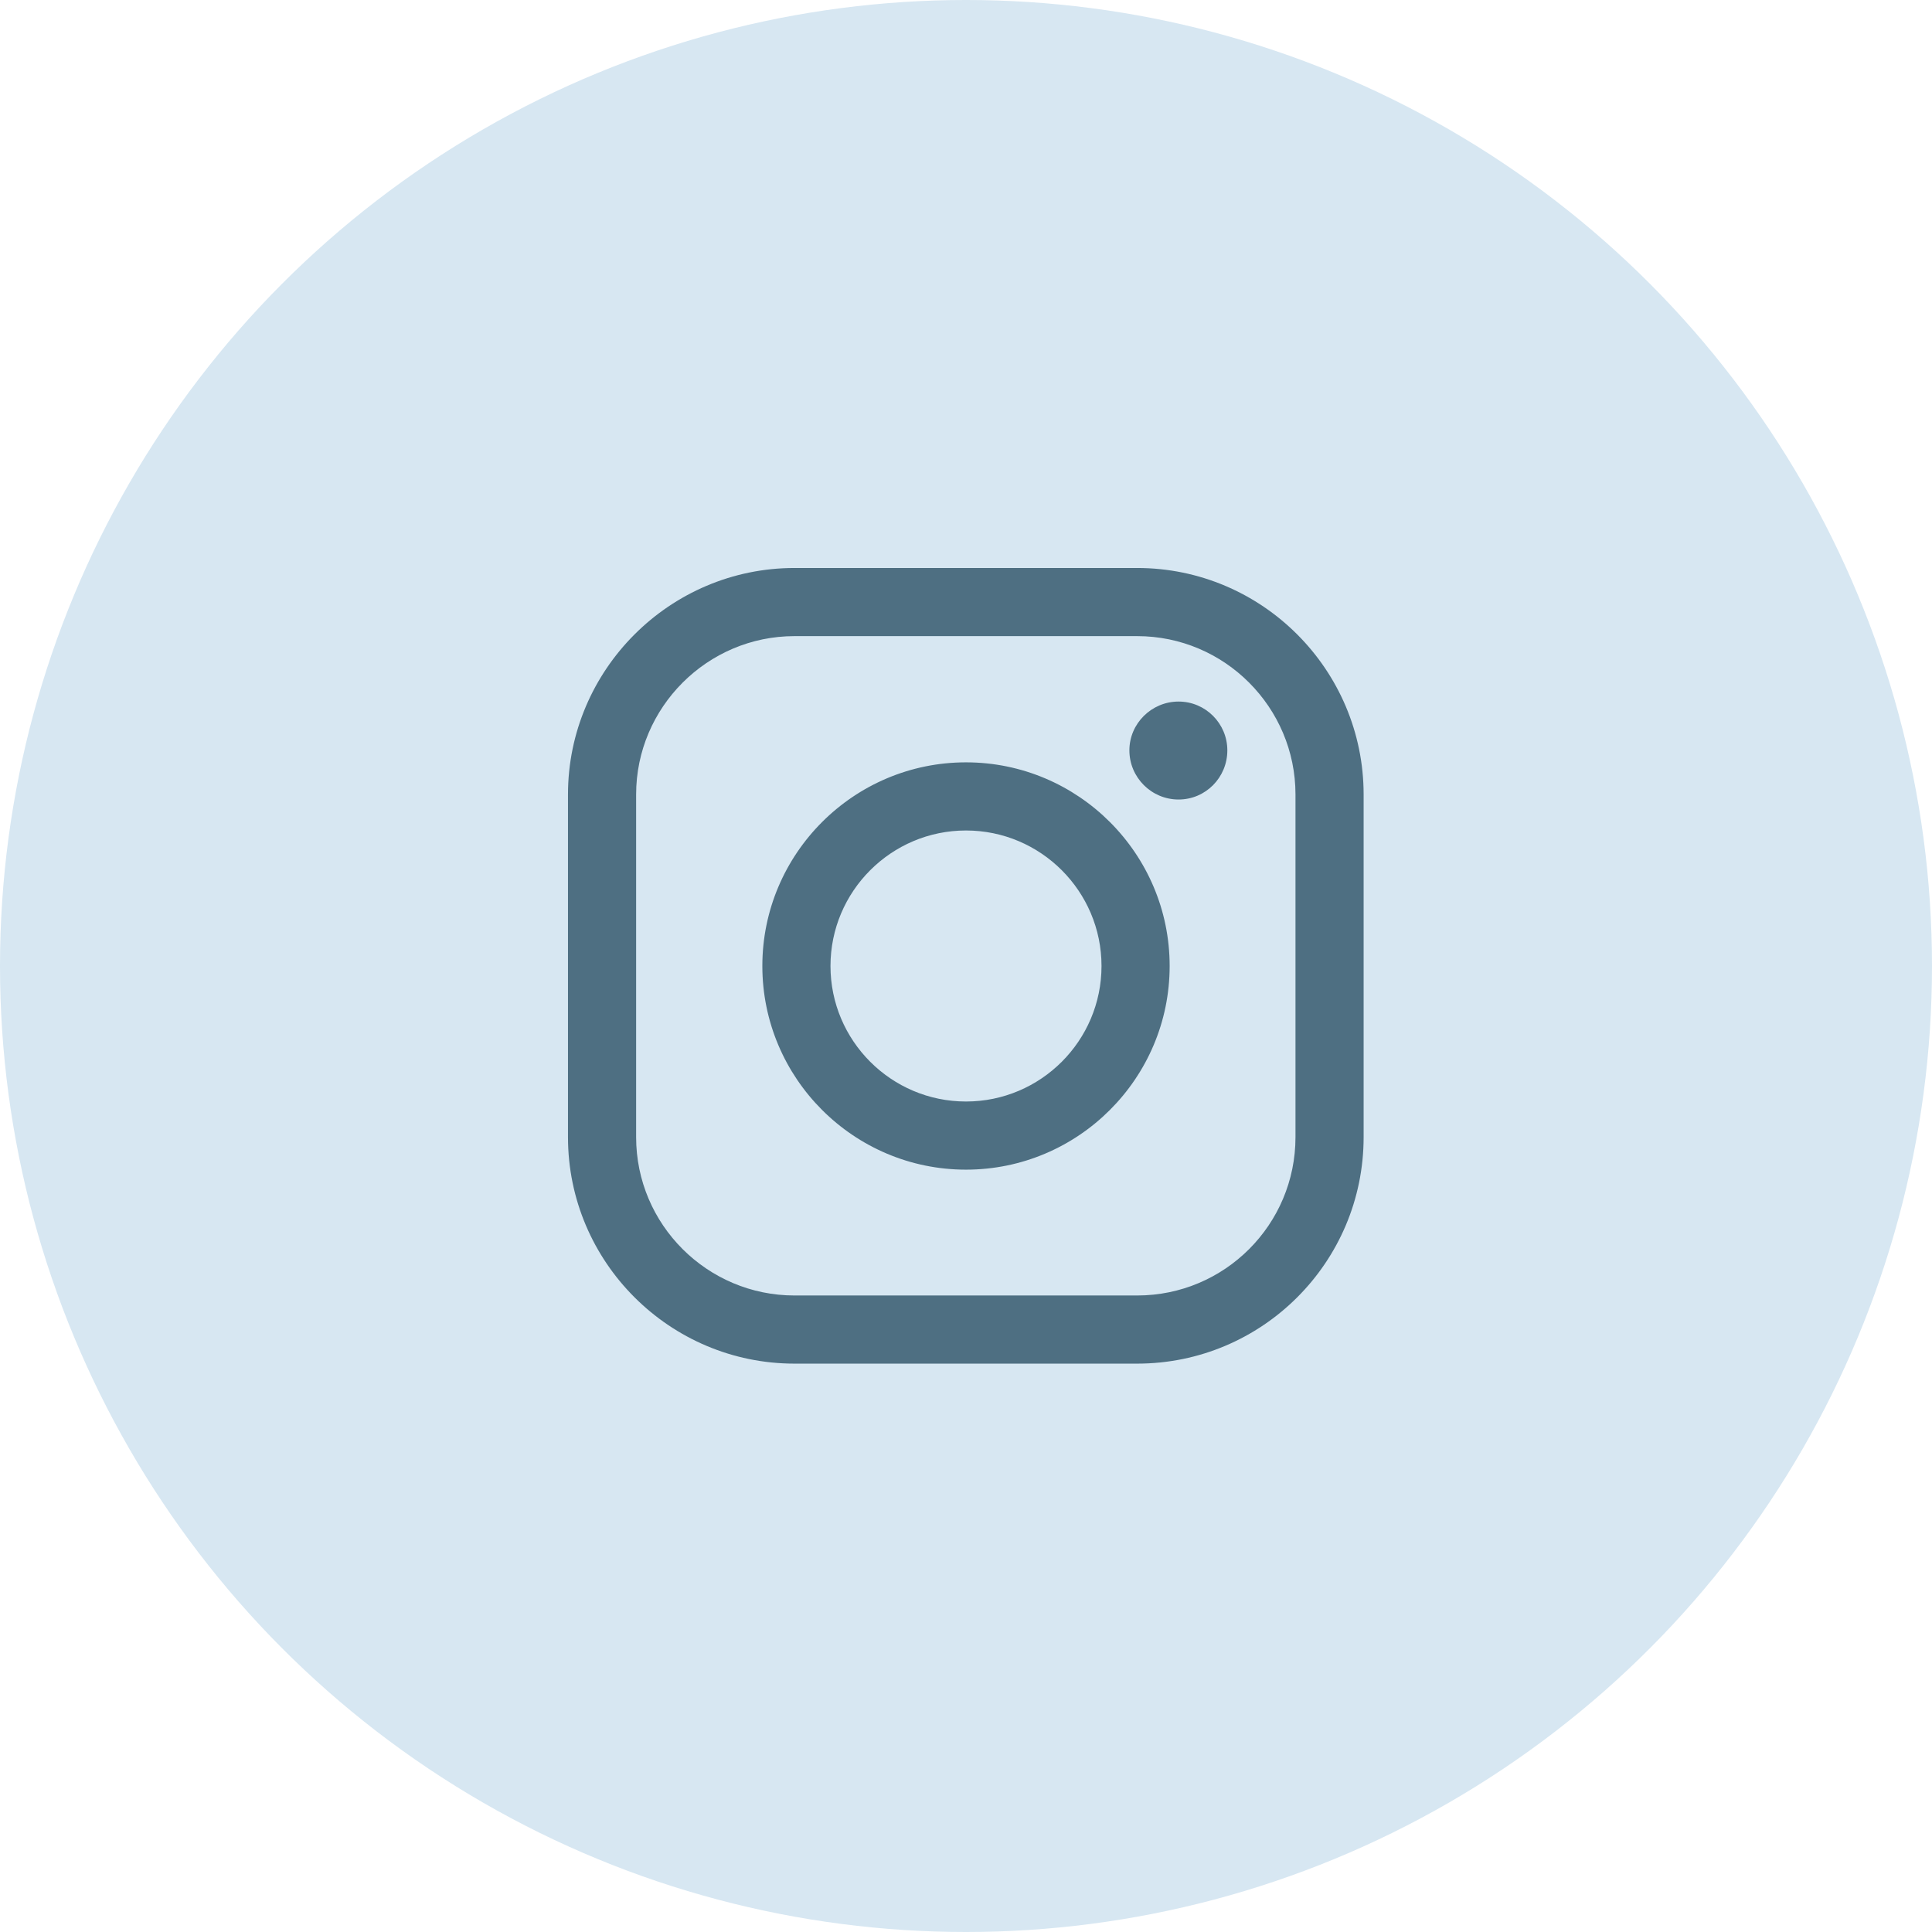
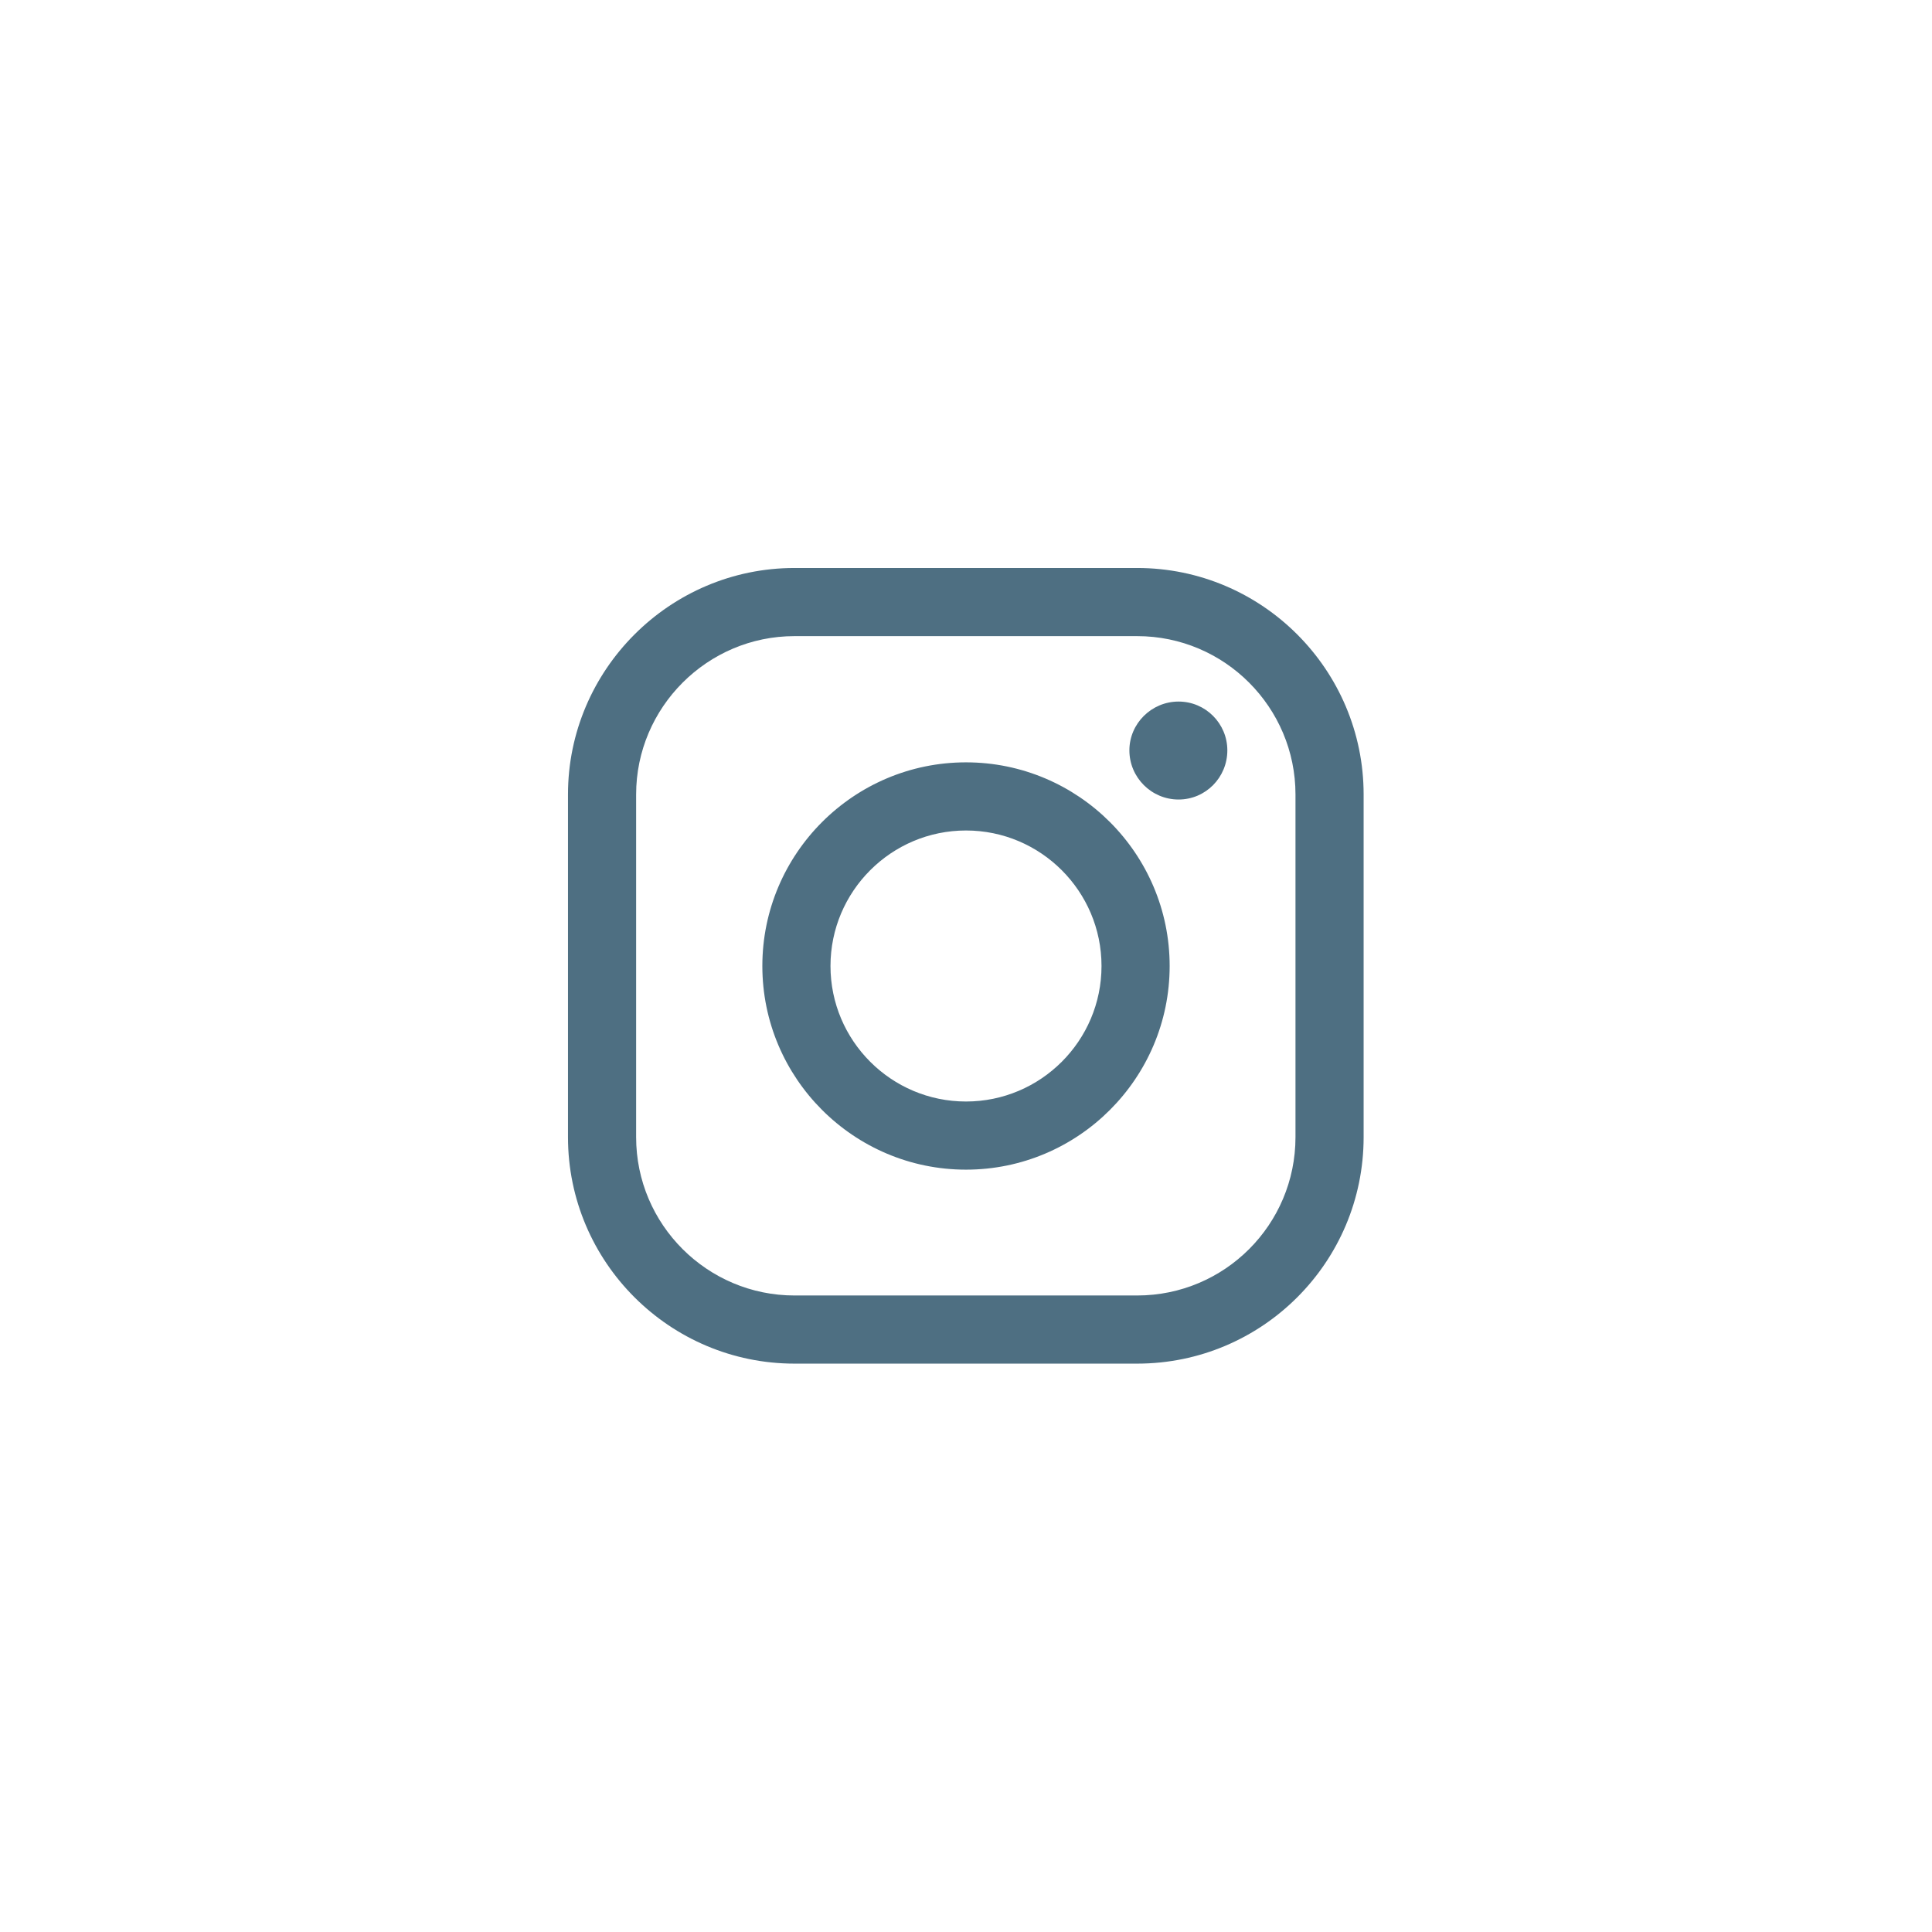
<svg xmlns="http://www.w3.org/2000/svg" xml:space="preserve" width="435px" height="435px" version="1.1" style="shape-rendering:geometricPrecision; text-rendering:geometricPrecision; image-rendering:optimizeQuality; fill-rule:evenodd; clip-rule:evenodd" viewBox="0 0 49.9 49.9">
  <defs>
    <style type="text/css">
   
    .fil0 {fill:#D7E7F2}
    .fil1 {fill:#4E6F82;fill-rule:nonzero}
   
  </style>
  </defs>
  <g id="Layer_x0020_1">
-     <circle class="fil0" cx="24.95" cy="24.95" r="24.95" />
    <path class="fil1" d="M20.52 16.43c-2.25,0 -4.09,1.84 -4.09,4.09l0 8.85c0,2.26 1.84,4.09 4.09,4.09l8.85 0c2.26,0 4.09,-1.83 4.09,-4.09l0 -8.85c0,-2.25 -1.83,-4.09 -4.09,-4.09l-8.85 0zm11.18 2.95c0,0.7 -0.56,1.27 -1.26,1.27 -0.7,0 -1.27,-0.57 -1.27,-1.27 0,-0.69 0.57,-1.26 1.27,-1.26 0.7,0 1.26,0.57 1.26,1.26zm-6.75 2.07c-1.93,0 -3.5,1.57 -3.5,3.5 0,1.93 1.57,3.5 3.5,3.5 1.93,0 3.5,-1.57 3.5,-3.5 0,-1.93 -1.57,-3.5 -3.5,-3.5zm0 8.76c-2.9,0 -5.26,-2.36 -5.26,-5.26 0,-2.9 2.36,-5.26 5.26,-5.26 2.9,0 5.26,2.36 5.26,5.26 0,2.9 -2.36,5.26 -5.26,5.26zm4.42 5.01l-8.85 0c-3.22,0 -5.85,-2.62 -5.85,-5.85l0 -8.85c0,-3.22 2.63,-5.85 5.85,-5.85l8.85 0c3.23,0 5.85,2.63 5.85,5.85l0 8.85c0,3.23 -2.62,5.85 -5.85,5.85z" />
  </g>
</svg>